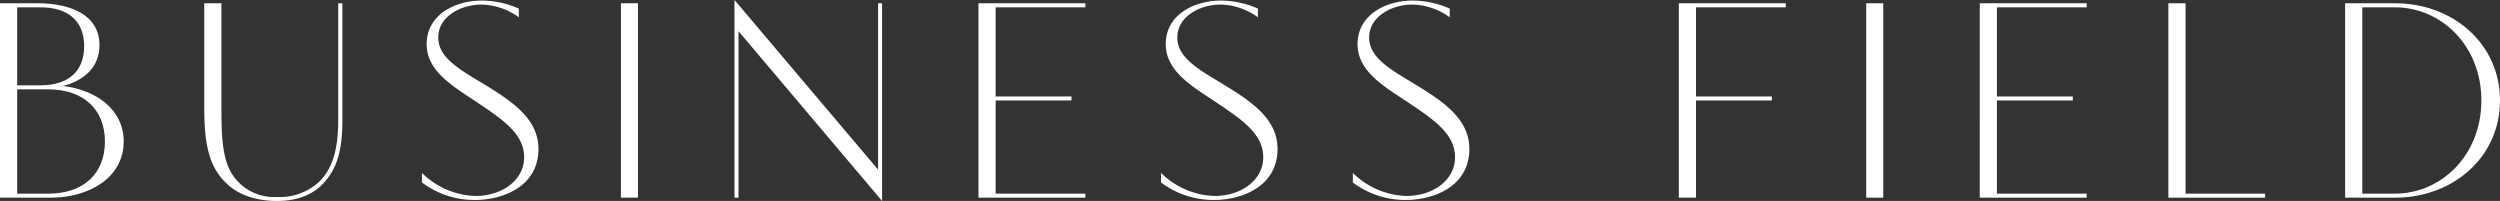
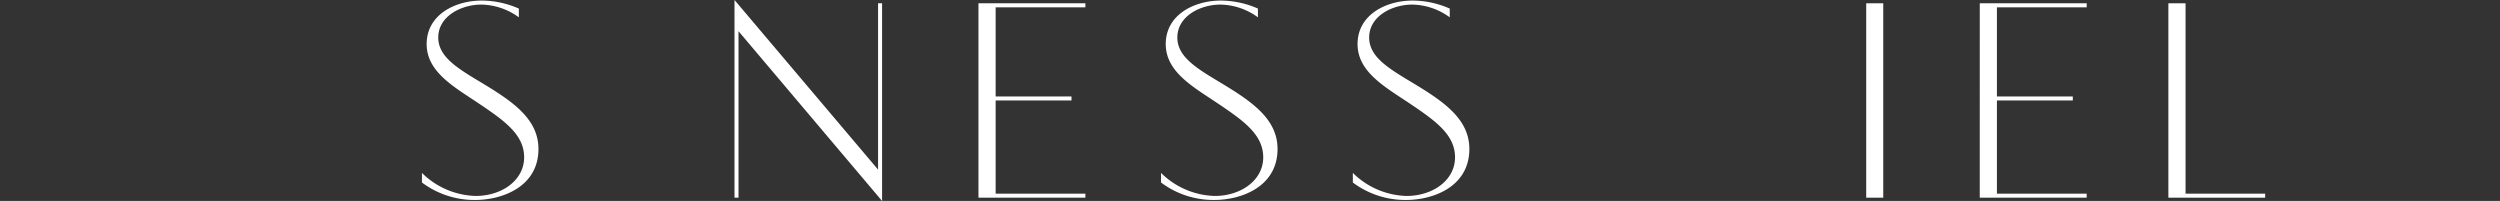
<svg xmlns="http://www.w3.org/2000/svg" width="436.546" height="35.092" viewBox="0 0 436.546 35.092">
  <rect x="0" y="0" width="436.546" height="35.092" fill="#333333" stroke="none" />
  <defs>
    <style>.a{fill:#fff}</style>
  </defs>
-   <path class="a" d="M0 .575h6.624c5.8 0 10.747 2.074 10.747 7.323 0 3.9-2.749 6.149-6.349 7.123C16.771 15.7 21.6 19.1 21.6 24.719c0 6.323-6.074 9.8-12.747 9.8H0zM7.023 14.9c5.124 0 7.673-2.624 7.673-6.823s-2.549-6.8-7.673-6.8H3V14.9zM8.4 33.817c6.3 0 9.922-3.6 9.922-9.1S14.7 15.6 8.4 15.6H3v18.217z" />
-   <path class="a" d="M59.789 20.745c0 4.624-.55 8.3-3.325 11.272-1.724 1.85-4.324 3.075-8.1 3.075-3.075 0-6.424-.775-8.774-3.025-3.149-3-3.924-6.848-3.924-13.521V.575h3V19.52c0 6.149.55 9.273 2.35 11.573a8.732 8.732 0 0 0 7.349 3.3 10.09 10.09 0 0 0 7.548-2.825c2.674-2.774 3.149-6.773 3.149-10.9V.575h.725z" />
  <path class="a" d="M73.679 30.193a13.851 13.851 0 0 0 9.373 4.024c4.6 0 8.473-2.75 8.473-6.749 0-3.949-3.424-6.373-7.8-9.322-4.3-2.9-9.223-5.524-9.223-10.448 0-5.148 5-7.6 9.622-7.6A16.219 16.219 0 0 1 90.6 1.5v1.524A11.439 11.439 0 0 0 84.077.8c-3.577 0-7.549 2.049-7.549 5.749 0 3.4 3.4 5.4 7.648 7.947 5.3 3.2 9.848 6.249 9.848 11.523 0 6.548-6.248 8.9-11.072 8.9a15.311 15.311 0 0 1-9.273-3.05z" />
-   <path class="a" d="M108.428.575h2.972v33.942h-2.975z" />
  <path class="a" d="M128.258 0l25.069 29.618V.575h.7v34.517L128.958 5.449v29.068h-.7z" />
  <path class="a" d="M170.858.575h18.67v.7h-15.671v15.571H187.1v.7h-13.243v16.271h15.671v.7h-18.67z" />
  <path class="a" d="M202.737 30.193a13.848 13.848 0 0 0 9.373 4.024c4.6 0 8.473-2.75 8.473-6.749 0-3.949-3.424-6.373-7.8-9.322-4.3-2.9-9.223-5.524-9.223-10.448 0-5.148 5-7.6 9.623-7.6a16.219 16.219 0 0 1 6.474 1.4v1.526A11.444 11.444 0 0 0 213.134.8c-3.574 0-7.548 2.049-7.548 5.749 0 3.4 3.4 5.4 7.648 7.947 5.3 3.2 9.848 6.249 9.848 11.523 0 6.548-6.249 8.9-11.073 8.9a15.306 15.306 0 0 1-9.272-3.05z" />
  <path class="a" d="M236.231 30.193a13.854 13.854 0 0 0 9.373 4.024c4.6 0 8.473-2.75 8.473-6.749 0-3.949-3.424-6.373-7.8-9.322-4.3-2.9-9.223-5.524-9.223-10.448 0-5.148 5-7.6 9.623-7.6a16.219 16.219 0 0 1 6.474 1.4v1.526A11.444 11.444 0 0 0 246.629.8c-3.574 0-7.548 2.049-7.548 5.749 0 3.4 3.4 5.4 7.648 7.947 5.3 3.2 9.848 6.249 9.848 11.523 0 6.548-6.248 8.9-11.073 8.9a15.314 15.314 0 0 1-9.273-3.05z" />
-   <path class="a" d="M293.156.575h18.67v.7h-15.671v15.571H309.4v.7h-13.245v16.971h-3z" />
  <path class="a" d="M325.875.575h2.974v33.942h-2.974z" />
  <path class="a" d="M345.705.575h18.67v.7H348.7v15.571h13.25v.7H348.7v16.271h15.671v.7h-18.67z" />
  <path class="a" d="M378.639.575h3v33.242h13.9v.7h-16.9z" />
-   <path class="a" d="M409.5.575h8.747c10.048 0 18.3 7.048 18.3 16.971s-8.248 16.971-18.3 16.971H409.5zm8.648 33.242c8.2 0 15.146-6.749 15.146-16.271s-6.945-16.271-15.143-16.271H412.5v32.542z" />
</svg>